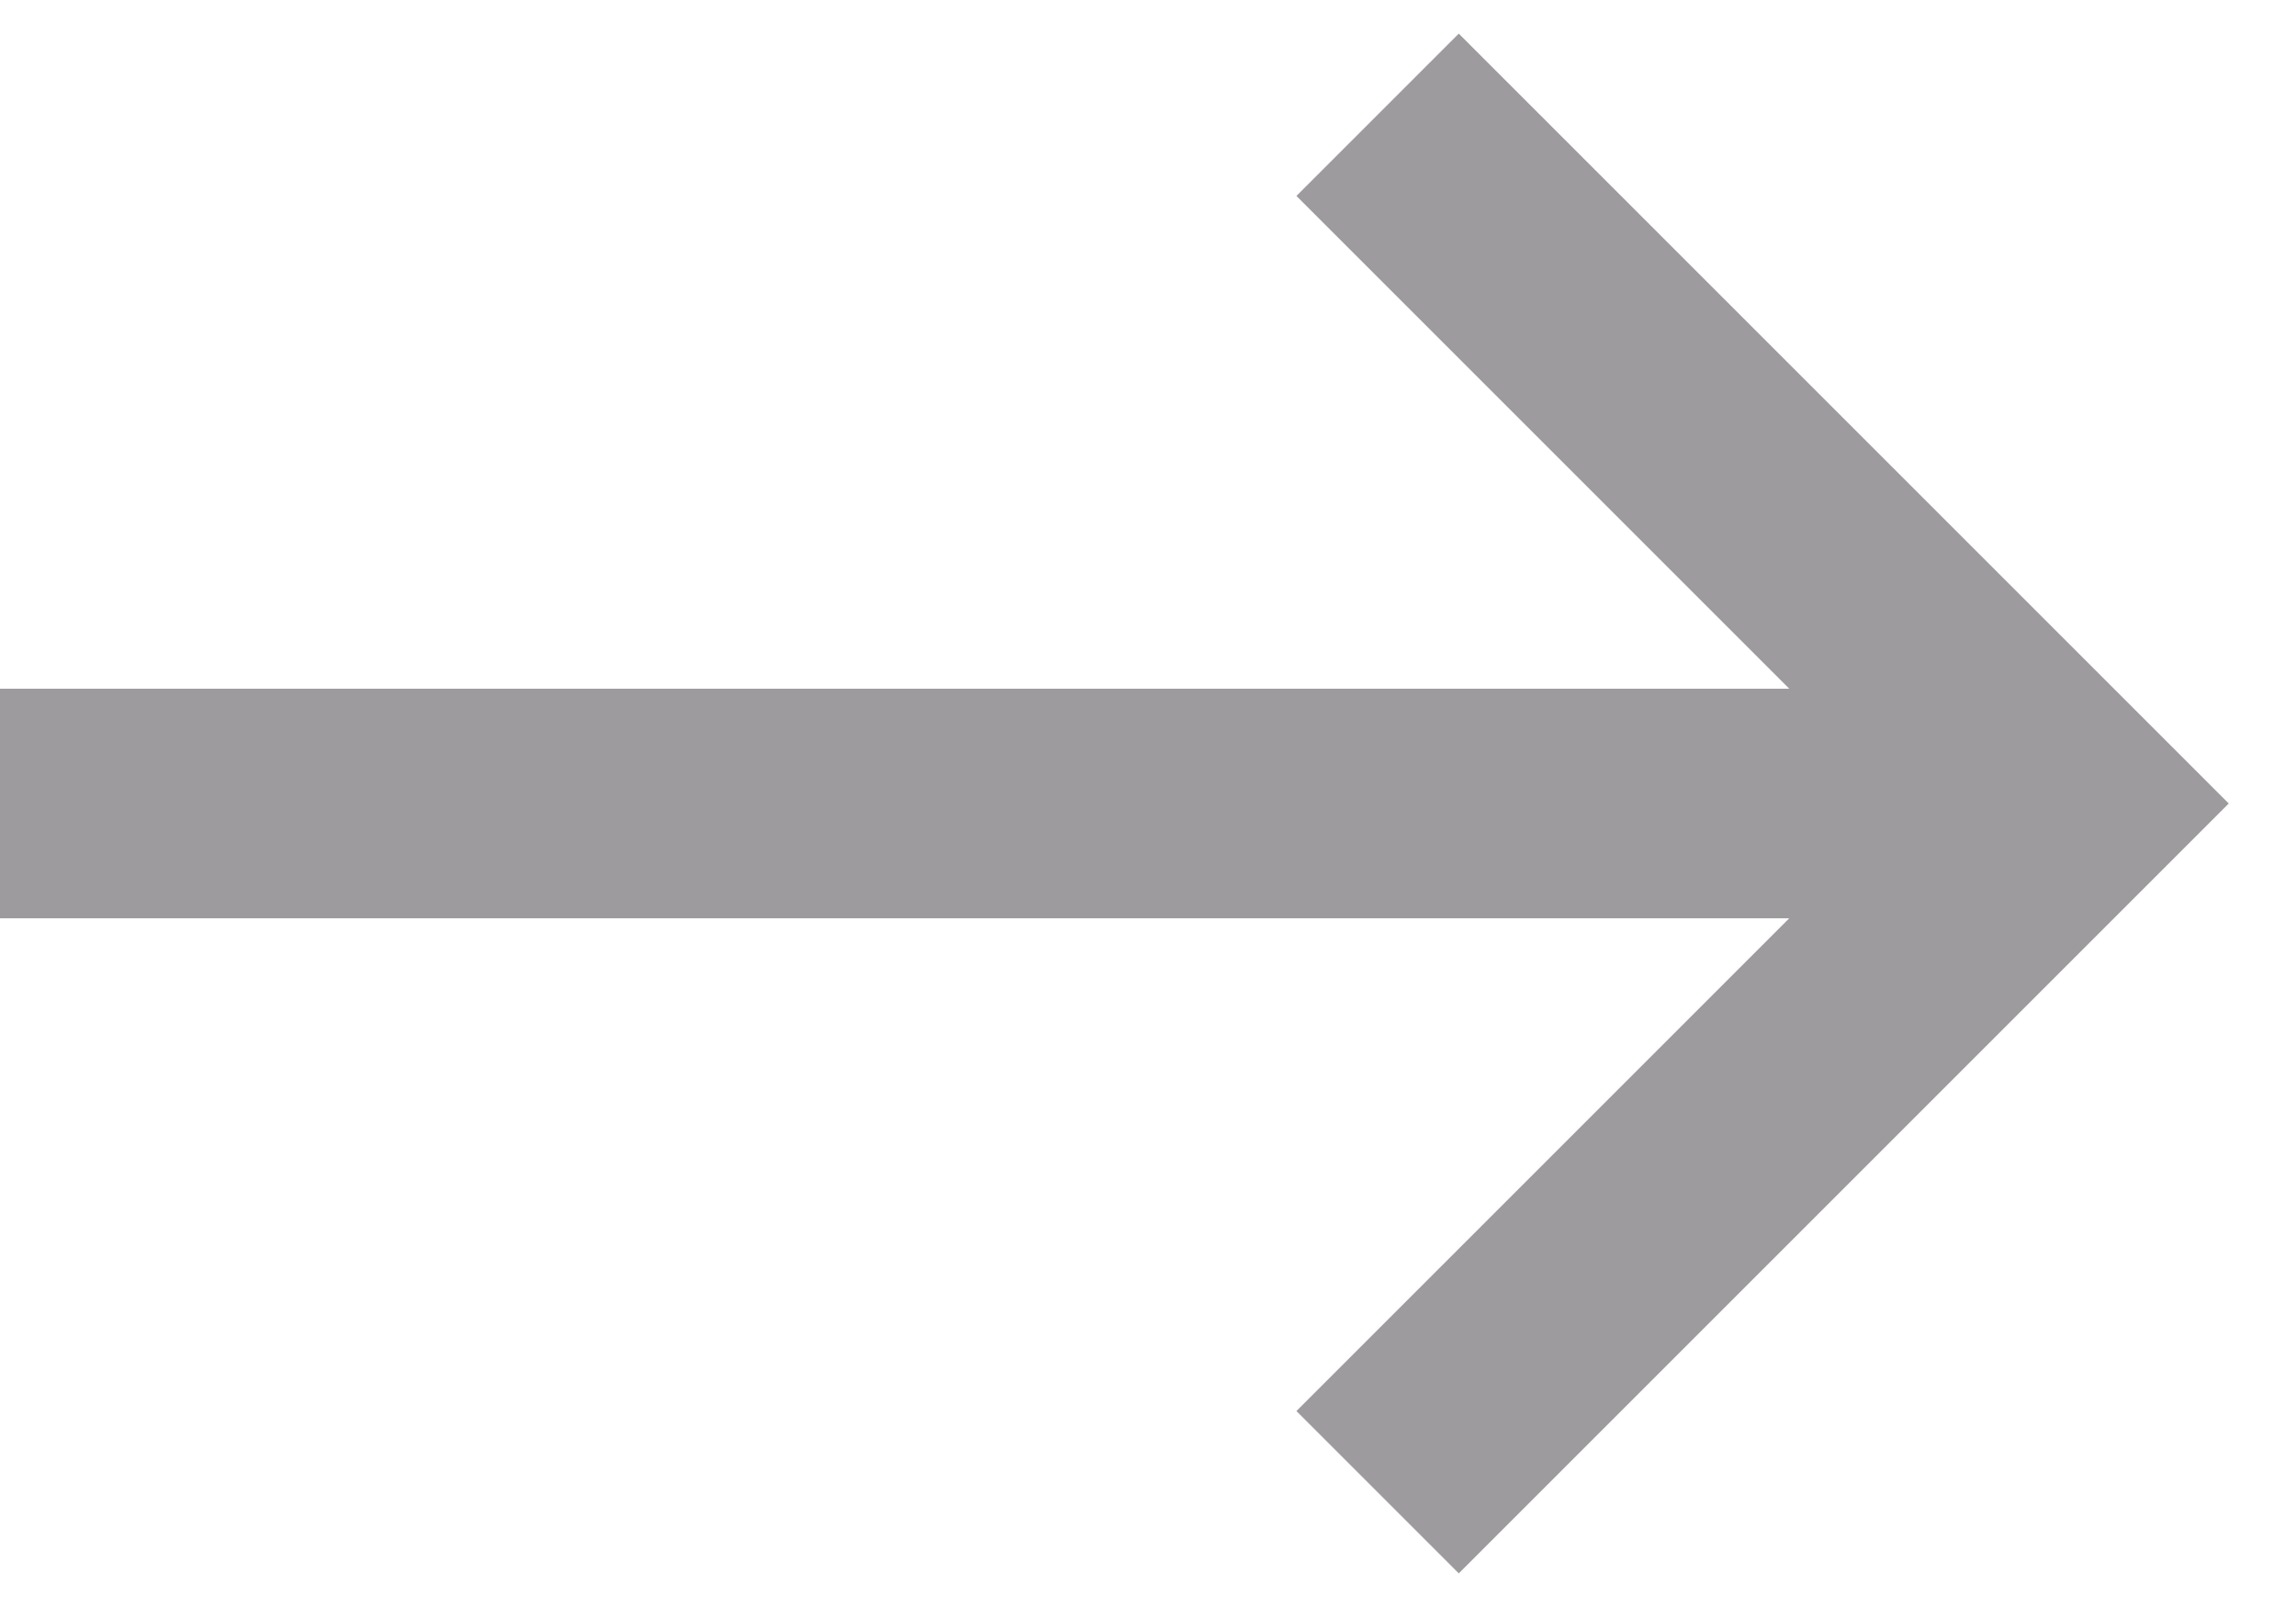
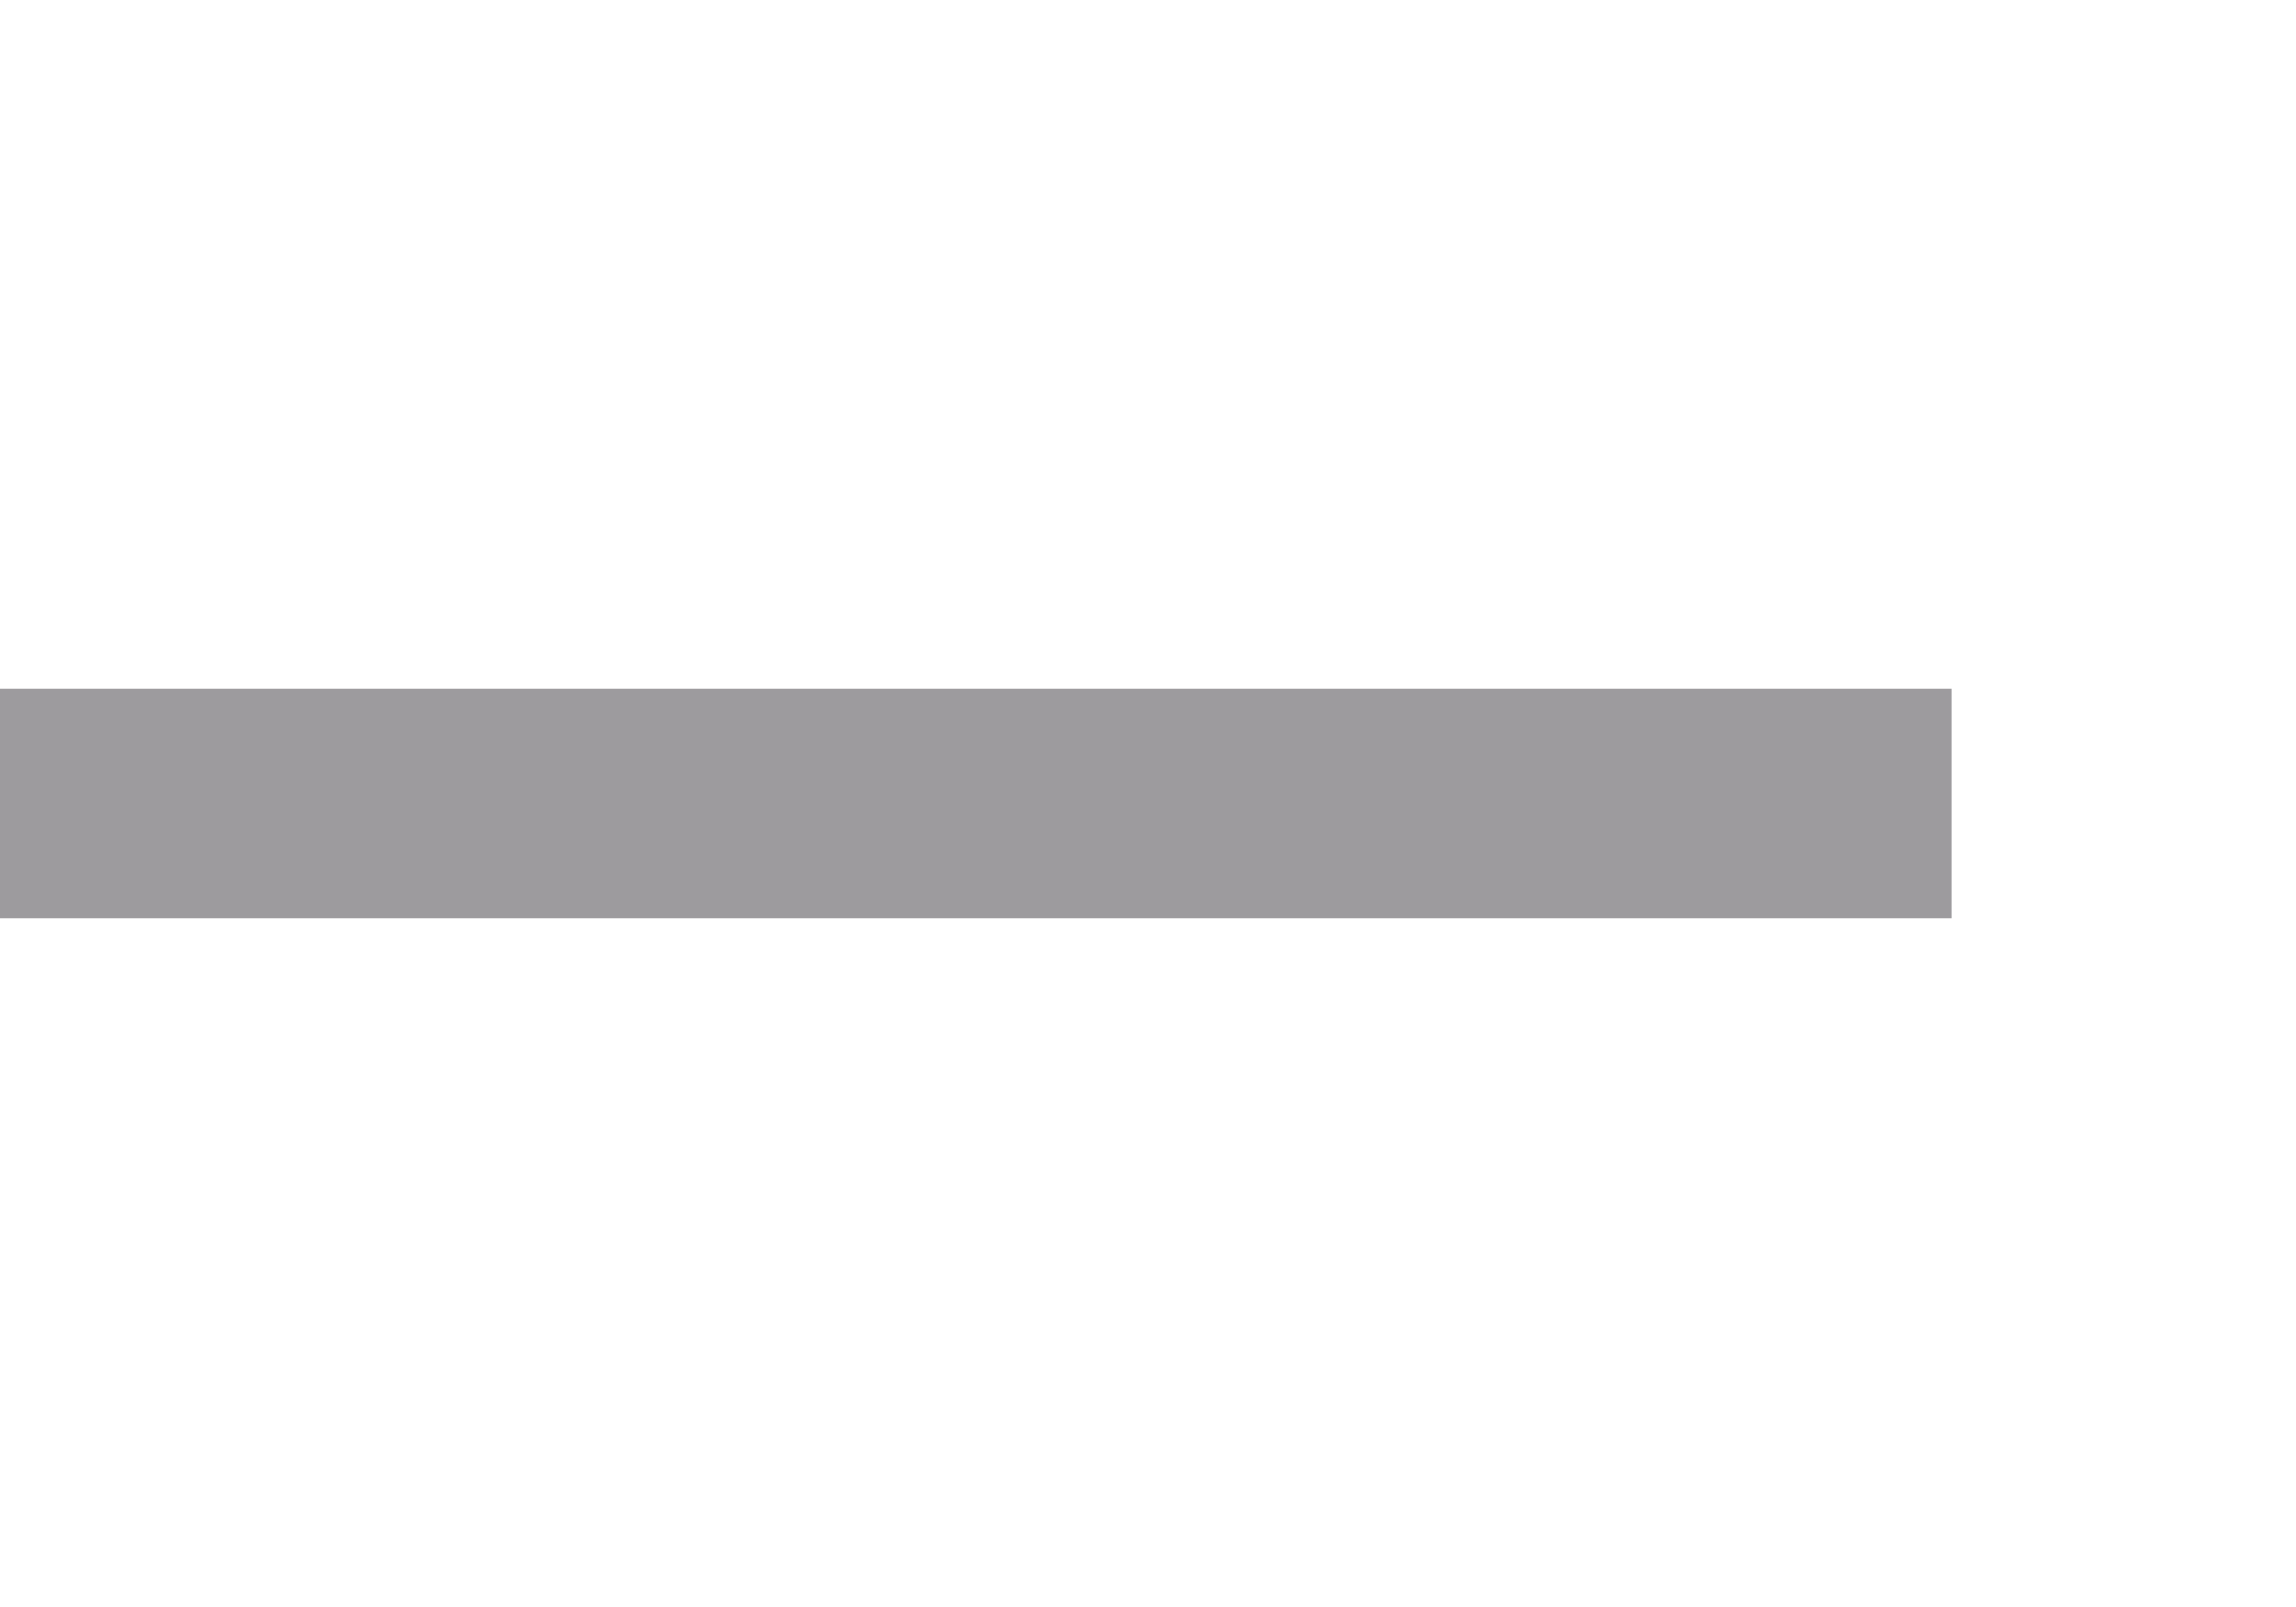
<svg xmlns="http://www.w3.org/2000/svg" width="20" height="14" viewBox="0 0 20 14">
  <g transform="translate(20 14) rotate(180)">
    <path d="M17,6H0V8H17Z" transform="translate(3)" fill="#9D9B9E" />
-     <path d="M18,1,12,7l6,6" transform="translate(-10)" fill="none" stroke="#9D9B9E" stroke-width="2" />
-     <path d="M20,0H0V14H20Z" fill="none" />
  </g>
</svg>